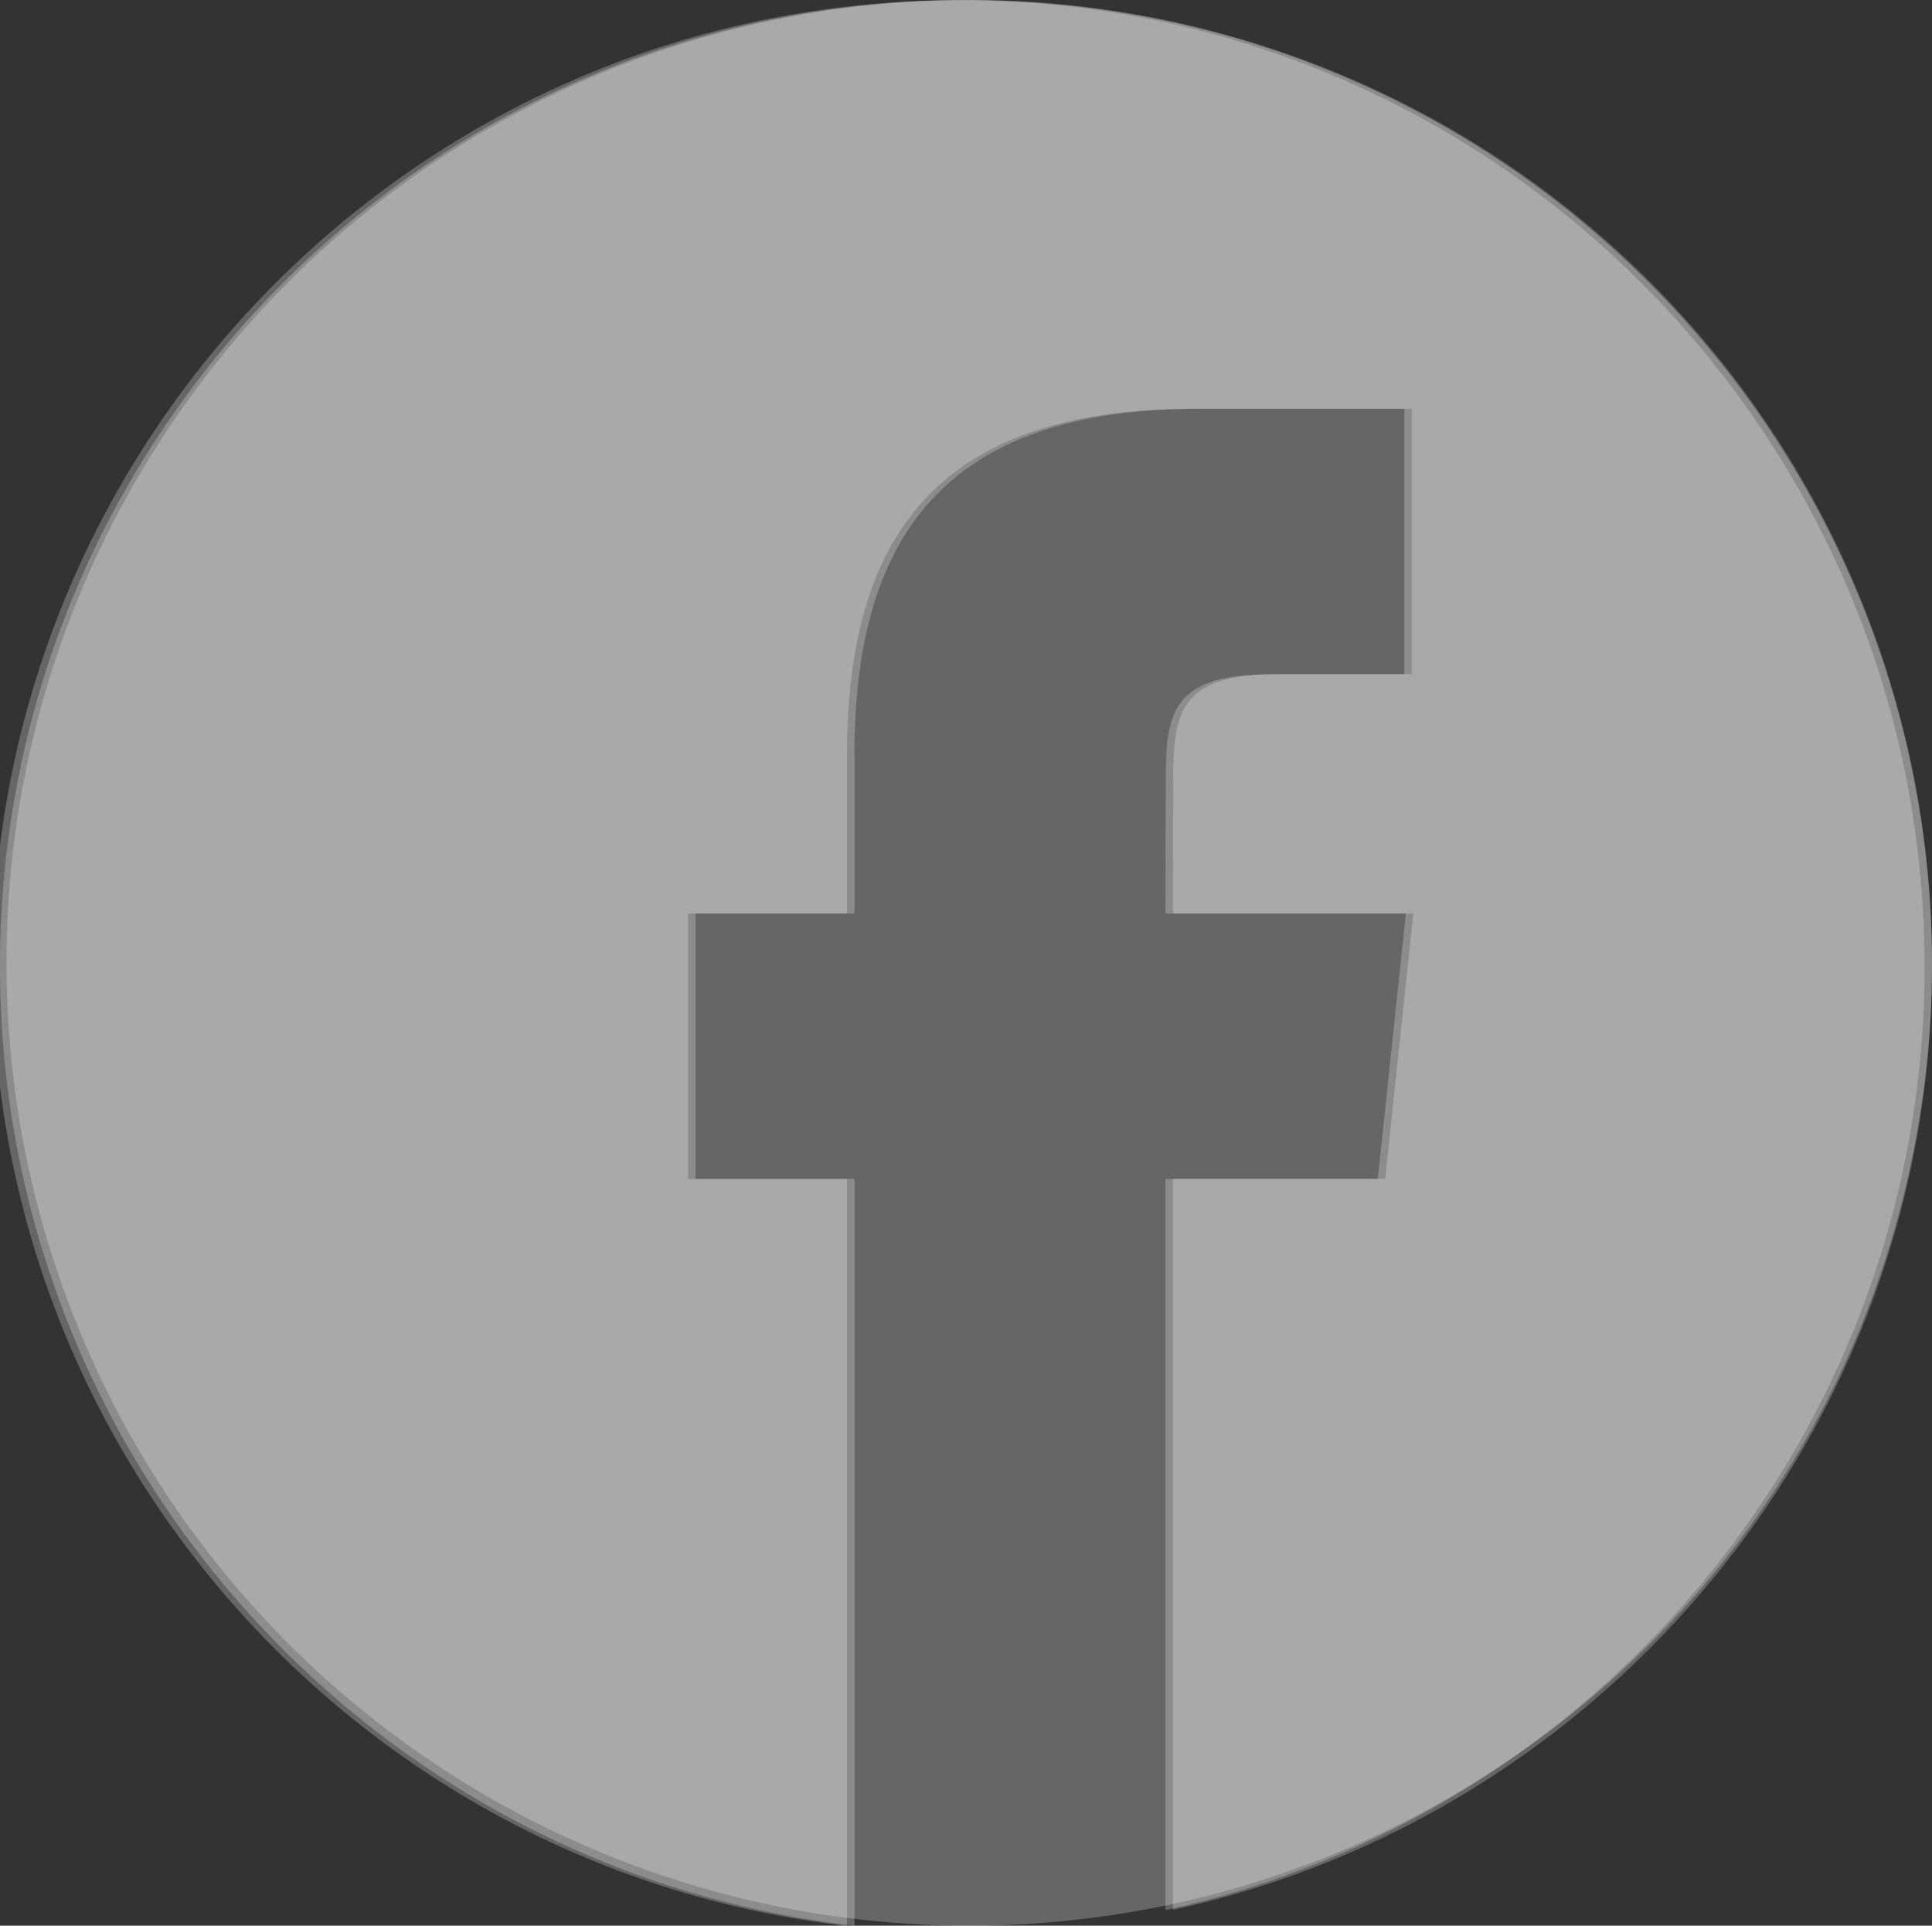
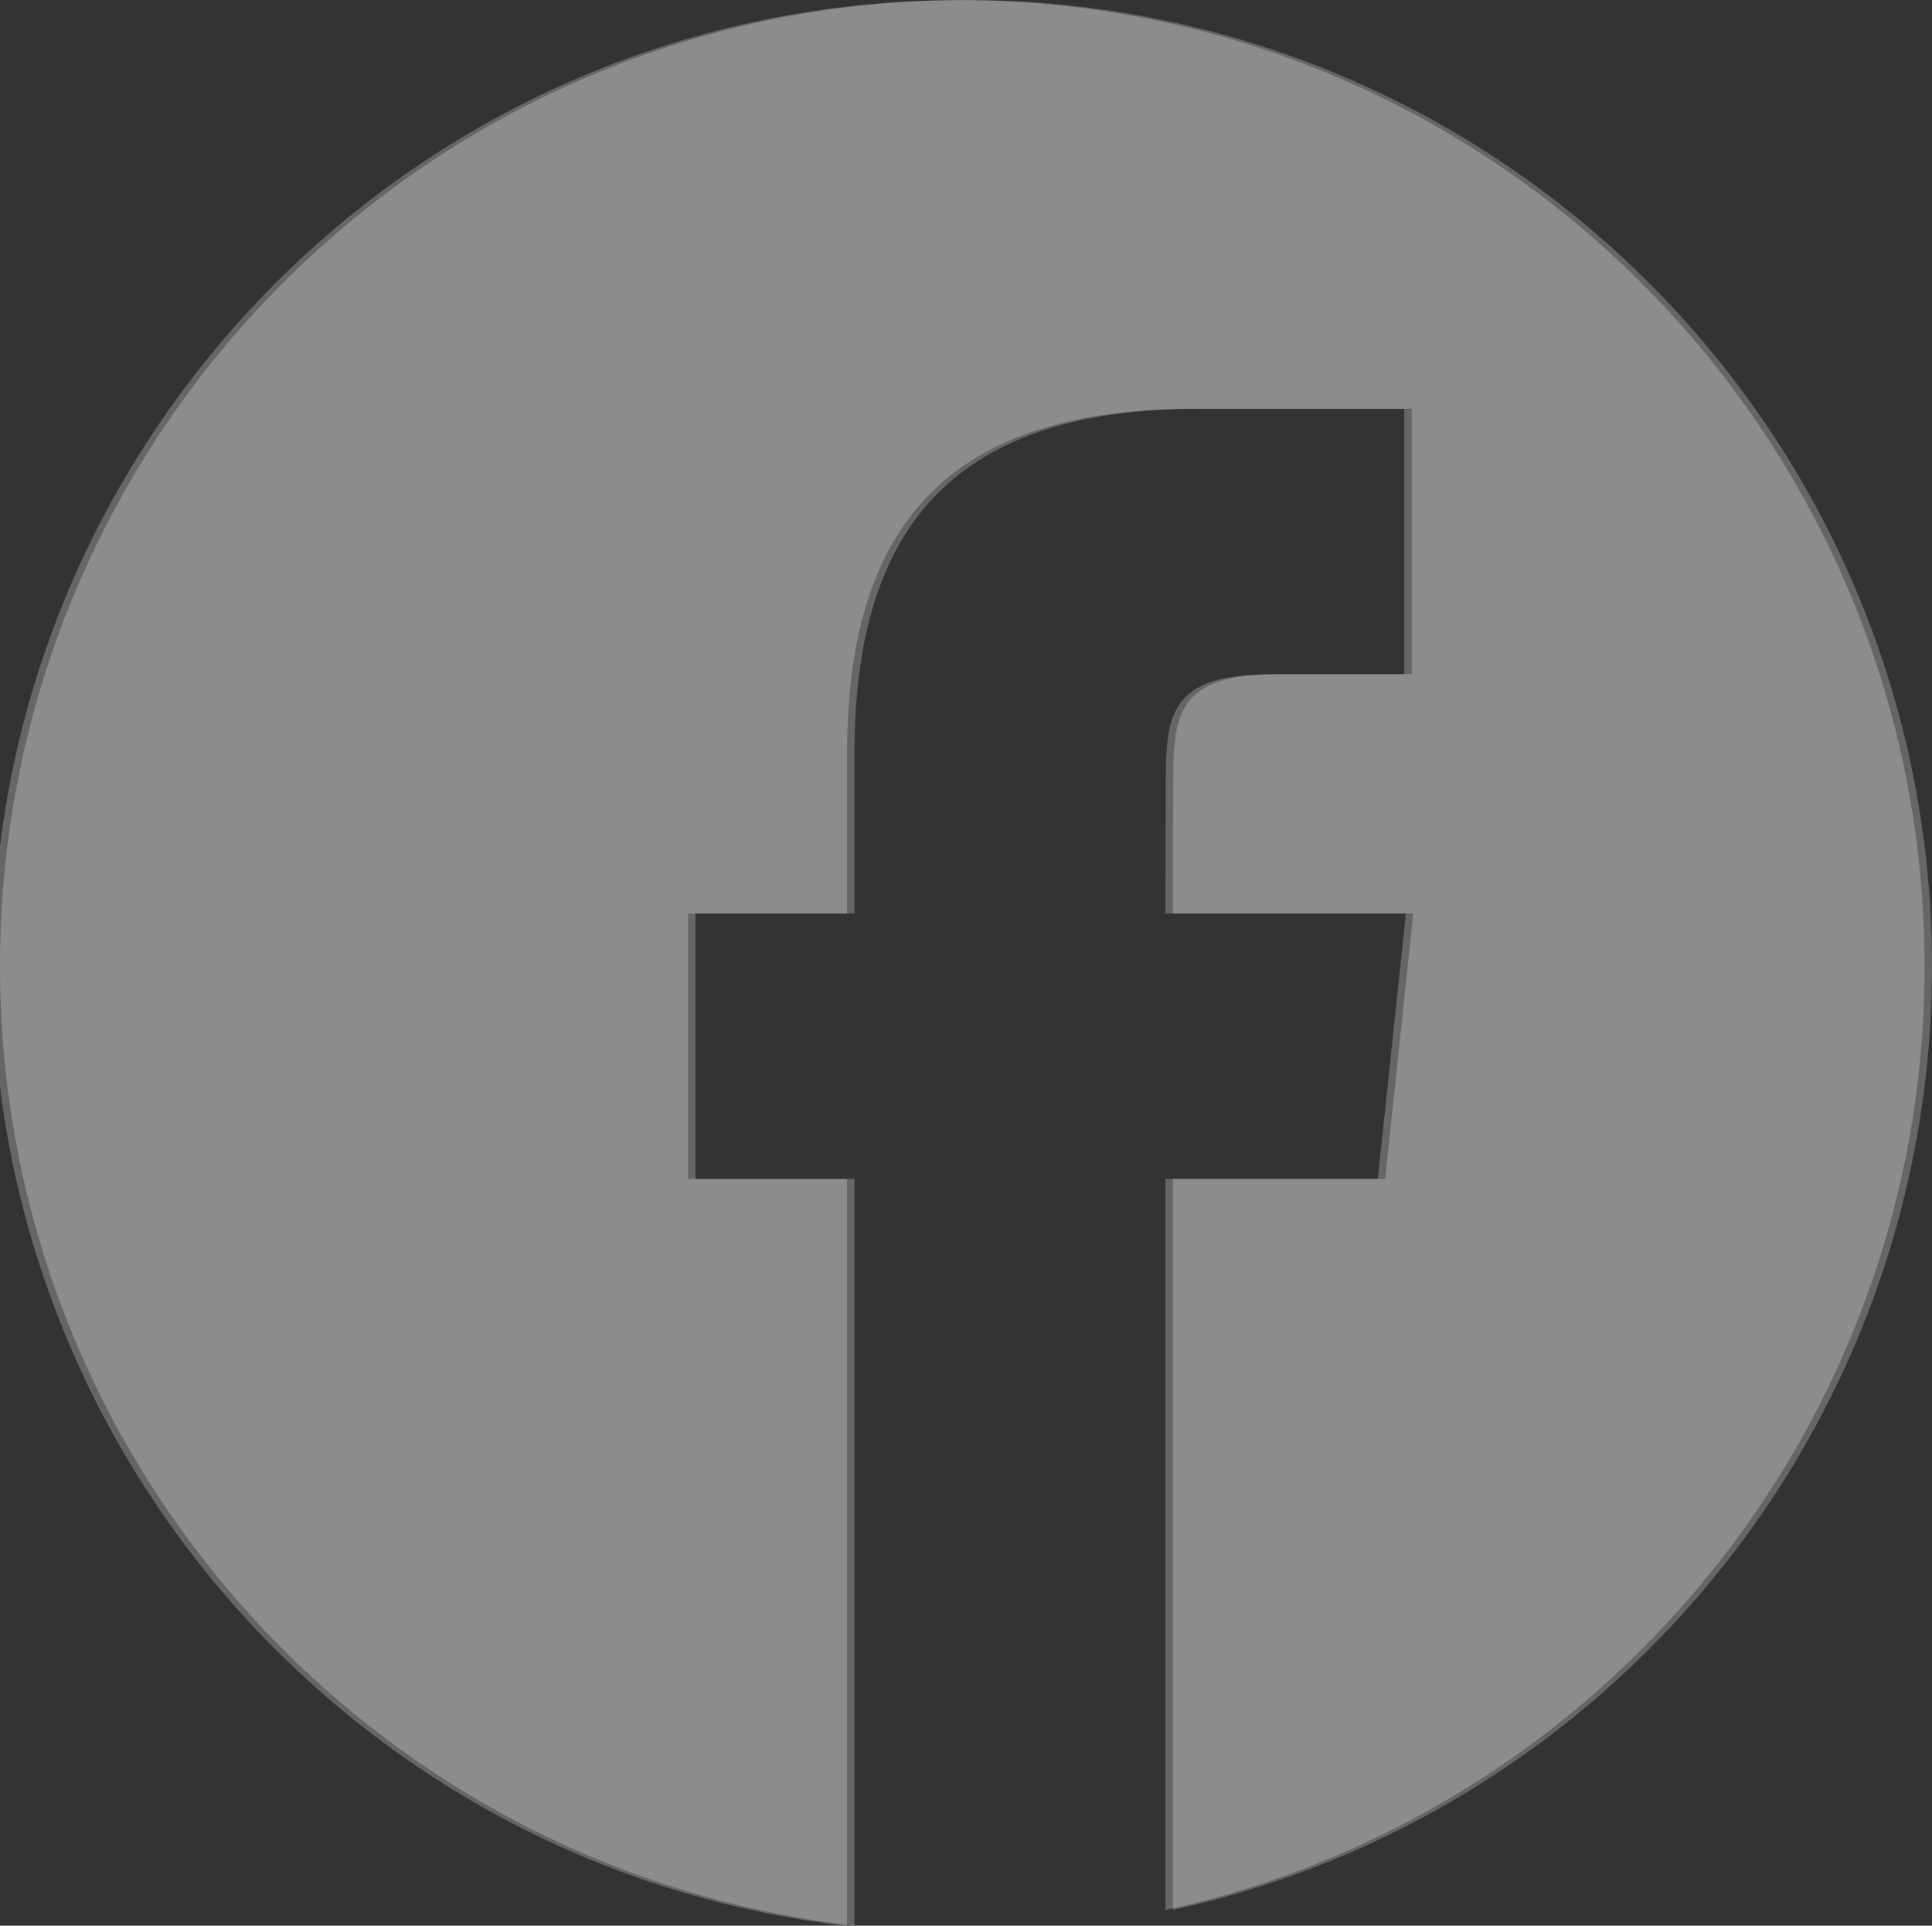
<svg xmlns="http://www.w3.org/2000/svg" version="1.1" id="圖層_1" x="0px" y="0px" width="30.101px" height="30px" viewBox="91.762 -31.663 30.101 30" enable-background="new 91.762 -31.663 30.101 30" xml:space="preserve">
  <rect x="91.762" y="-31.663" width="30.101" height="30" fill="#333333" stroke="none" />
-   <circle opacity="0.25" fill="#FFFFFF" cx="106.863" cy="-16.663" r="15" />
  <path opacity="0.25" fill="#FFFFFF" d="M121.863-16.611c0-8.313-6.738-15.052-15.051-15.052c-8.313,0-15.05,6.738-15.05,15.052  c0,7.725,5.818,14.088,13.313,14.948v-11.635h-2.477v-4.136h2.477v-2.482c0-3.374,1.398-5.38,5.373-5.38h3.309v4.135h-2.066  c-1.547,0-1.65,0.579-1.65,1.656l-0.005,2.071h3.746l-0.438,4.135h-3.308V-1.91C116.799-3.385,121.863-9.406,121.863-16.611z" />
  <path opacity="0.25" fill="#FFFFFF" d="M121.747-16.608c0-8.313-6.738-15.052-15.051-15.052c-8.313,0-15.05,6.738-15.05,15.052  c0,7.725,5.818,14.088,13.313,14.948v-11.635h-2.477v-4.136h2.477v-2.482c0-3.374,1.398-5.38,5.373-5.38h3.309v4.135h-2.066  c-1.547,0-1.65,0.579-1.65,1.656l-0.005,2.071h3.746l-0.438,4.135h-3.308v11.389C116.682-3.382,121.747-9.403,121.747-16.608z" />
</svg>